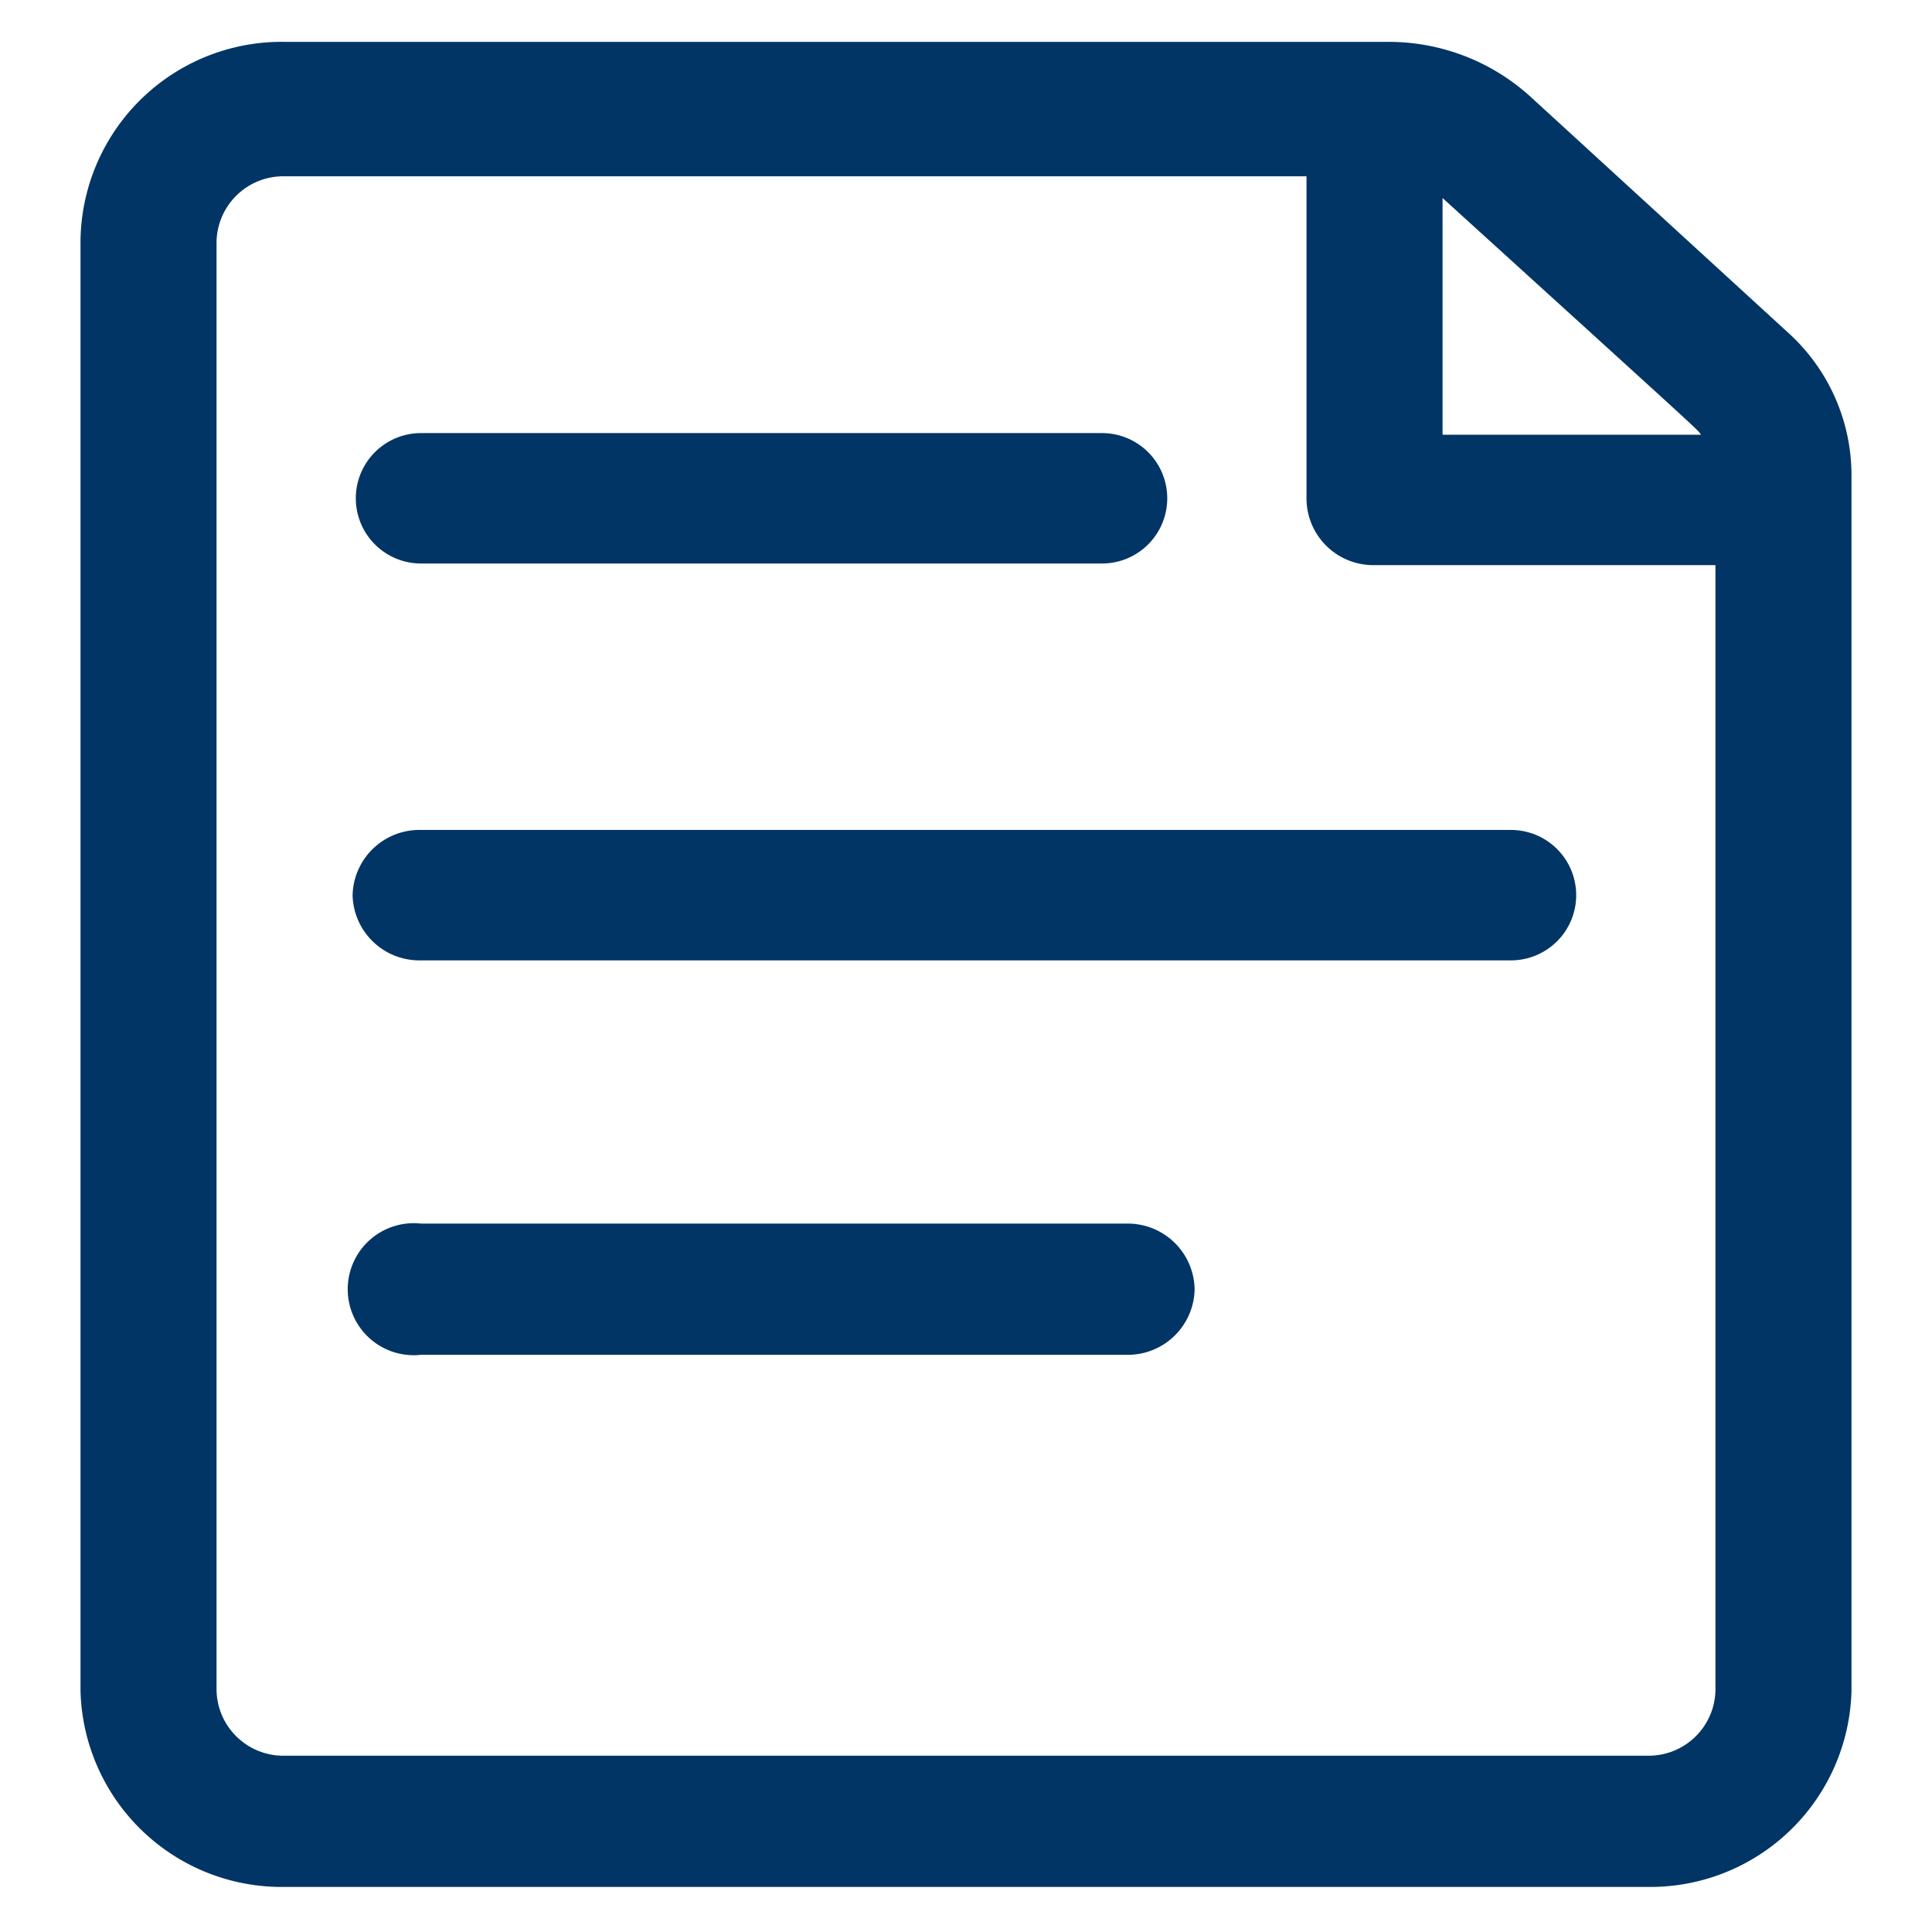
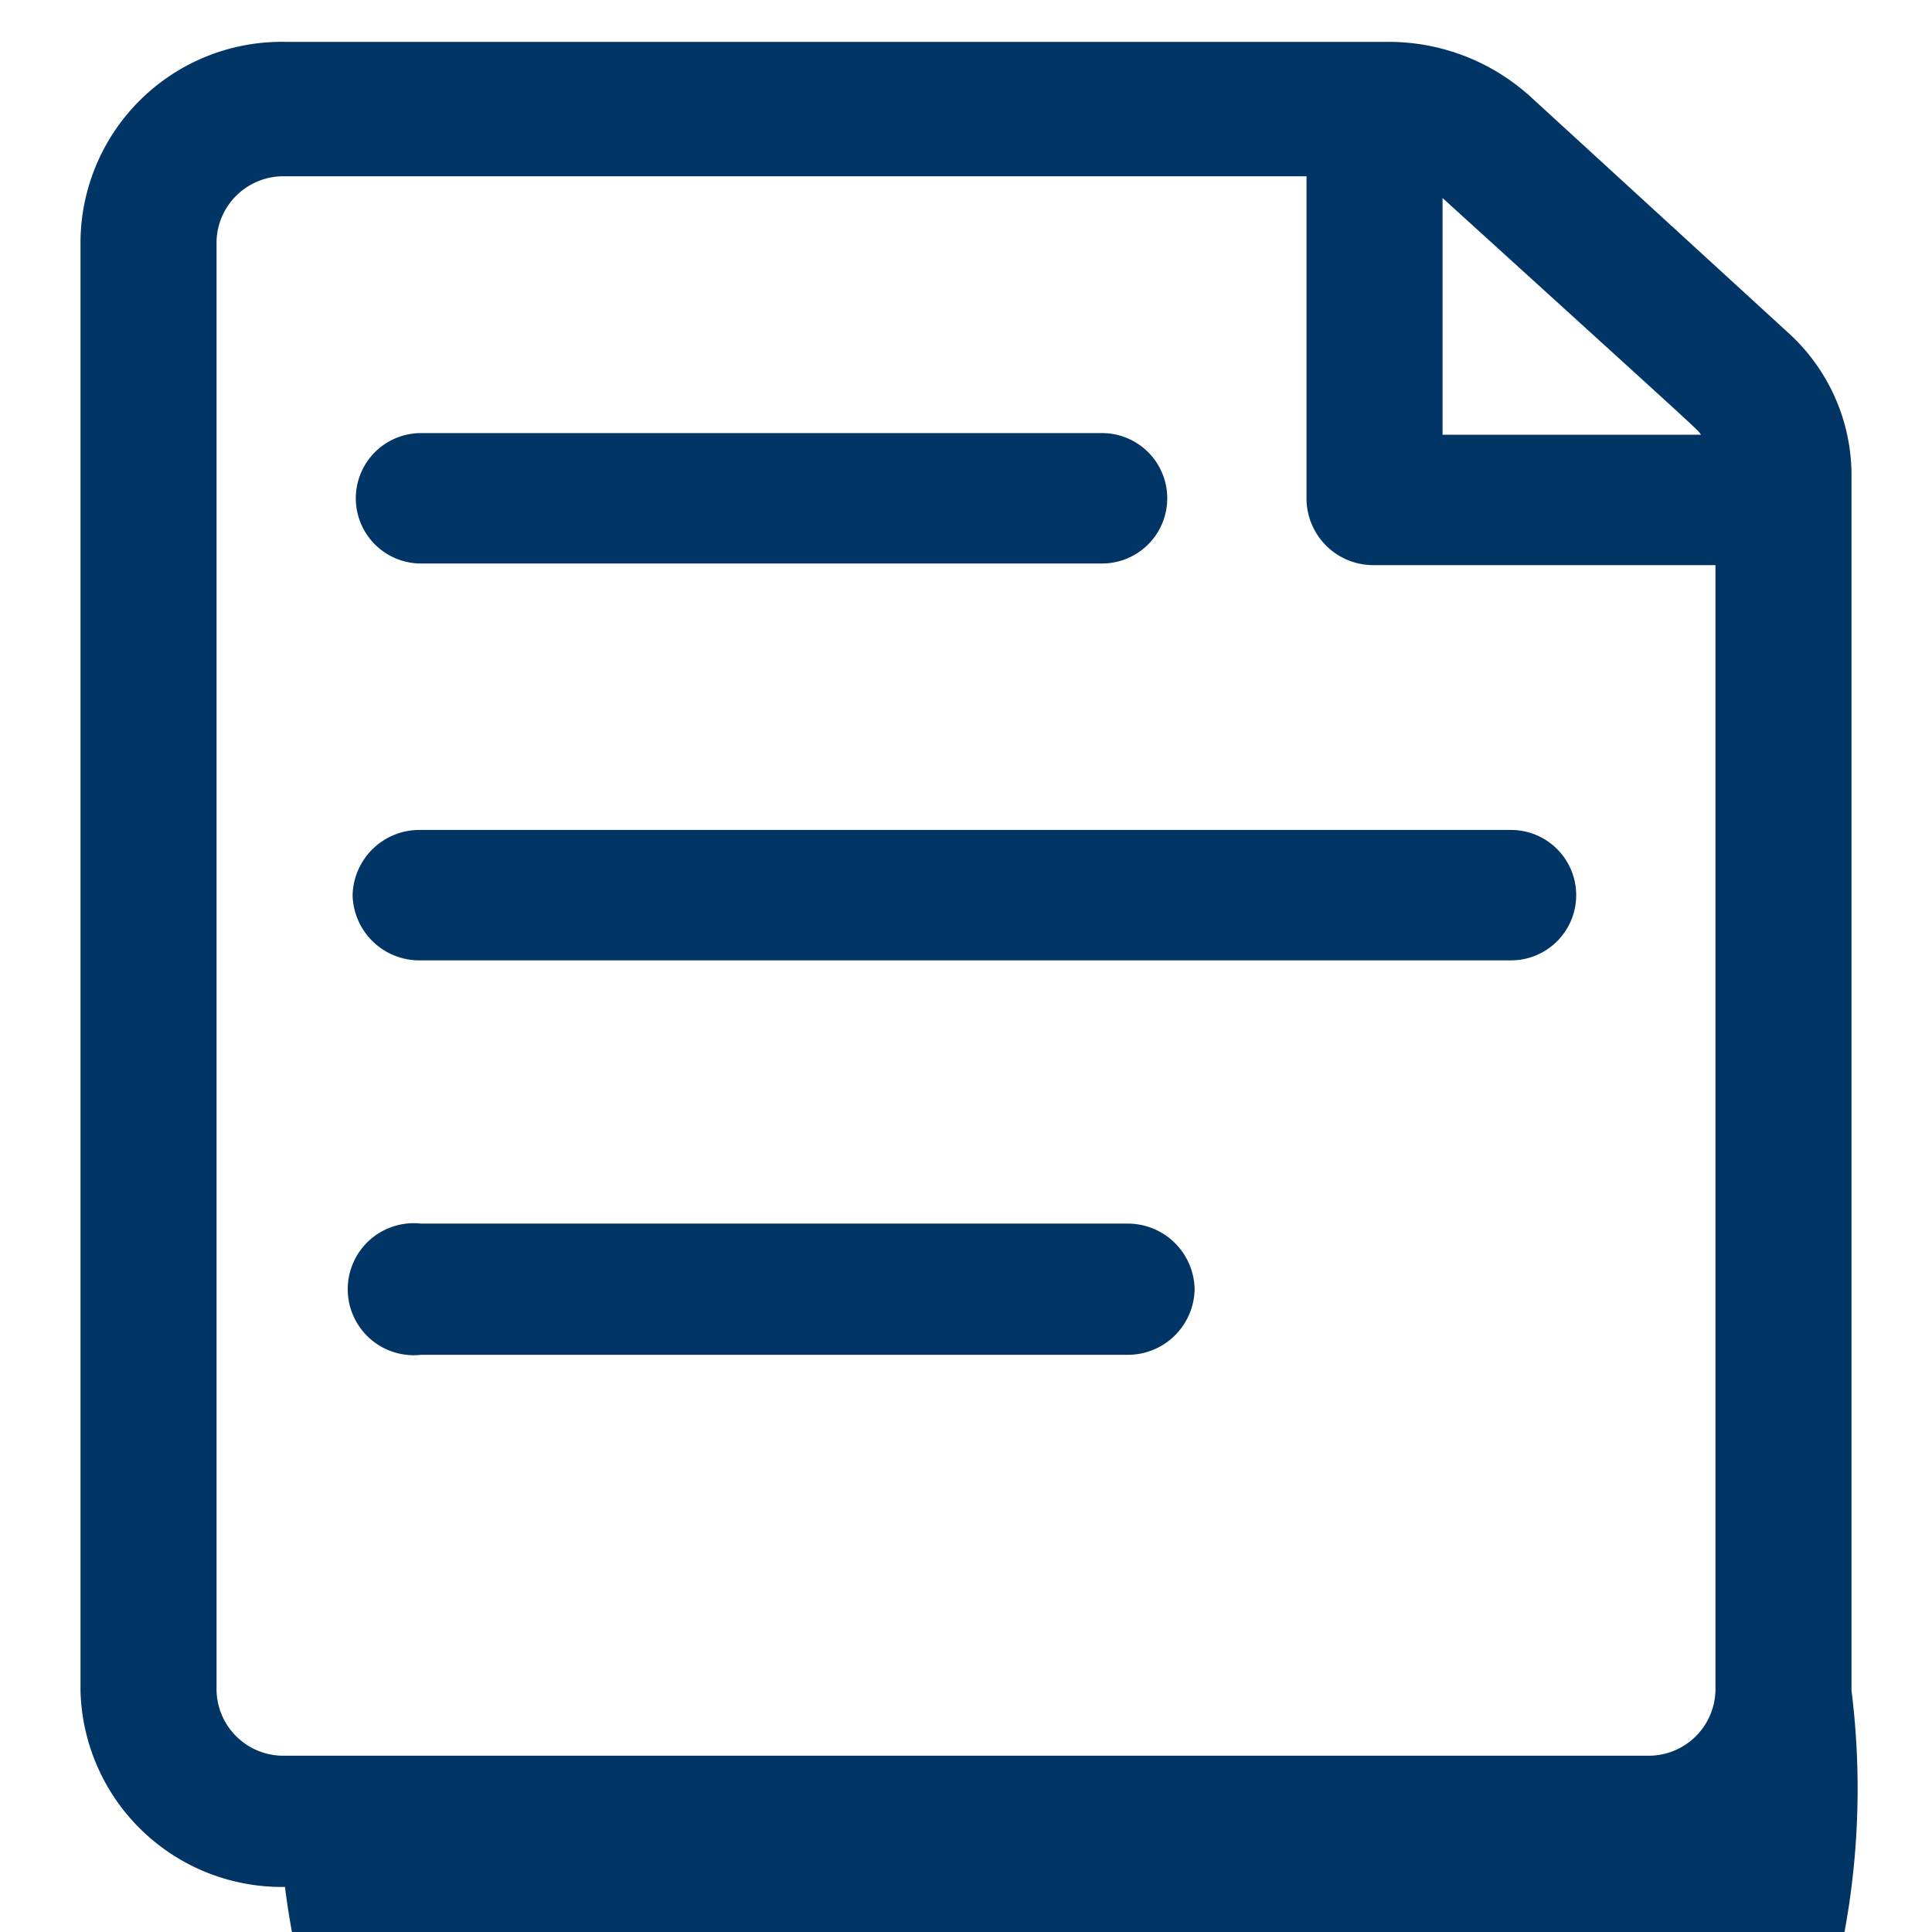
<svg xmlns="http://www.w3.org/2000/svg" id="Layer_1" data-name="Layer 1" width="24px" height="24px" viewBox="0 0 24 24">
  <title>note_ic</title>
-   <path d="M22.21,4.13,19,1.19A2.62,2.62,0,0,0,17.25.52H3.54A2.5,2.5,0,0,0,1,3V21a2.5,2.5,0,0,0,2.54,2.44H20.46A2.5,2.5,0,0,0,23,21V5.89A2.39,2.39,0,0,0,22.21,4.13ZM17.92,2.46c3.39,3.08,3.15,2.86,3.21,2.94H17.92ZM21.31,21a.83.83,0,0,1-.85.81H3.54A.83.83,0,0,1,2.69,21V3a.83.83,0,0,1,.85-.81H16.23V6.21a.83.83,0,0,0,.85.81h4.23ZM5.23,7h8.46a.81.81,0,1,0,0-1.62H5.23A.81.81,0,1,0,5.23,7Zm-.85,4.12a.83.83,0,0,0,.85.81H18.77a.81.81,0,1,0,0-1.62H5.23A.83.83,0,0,0,4.38,11.14ZM14,15.2H5.23a.82.82,0,1,0,0,1.63H14a.83.83,0,0,0,.84-.81A.83.83,0,0,0,14,15.2Z" fill="#013565" />
+   <path d="M22.21,4.13,19,1.19A2.62,2.62,0,0,0,17.25.52H3.54A2.5,2.5,0,0,0,1,3V21a2.5,2.5,0,0,0,2.54,2.44A2.5,2.5,0,0,0,23,21V5.89A2.39,2.39,0,0,0,22.21,4.13ZM17.92,2.46c3.39,3.08,3.15,2.86,3.21,2.94H17.92ZM21.31,21a.83.83,0,0,1-.85.81H3.54A.83.83,0,0,1,2.69,21V3a.83.83,0,0,1,.85-.81H16.23V6.21a.83.83,0,0,0,.85.81h4.23ZM5.23,7h8.46a.81.81,0,1,0,0-1.62H5.23A.81.81,0,1,0,5.23,7Zm-.85,4.12a.83.83,0,0,0,.85.81H18.77a.81.81,0,1,0,0-1.62H5.23A.83.83,0,0,0,4.38,11.14ZM14,15.2H5.23a.82.82,0,1,0,0,1.63H14a.83.83,0,0,0,.84-.81A.83.83,0,0,0,14,15.2Z" fill="#013565" />
</svg>